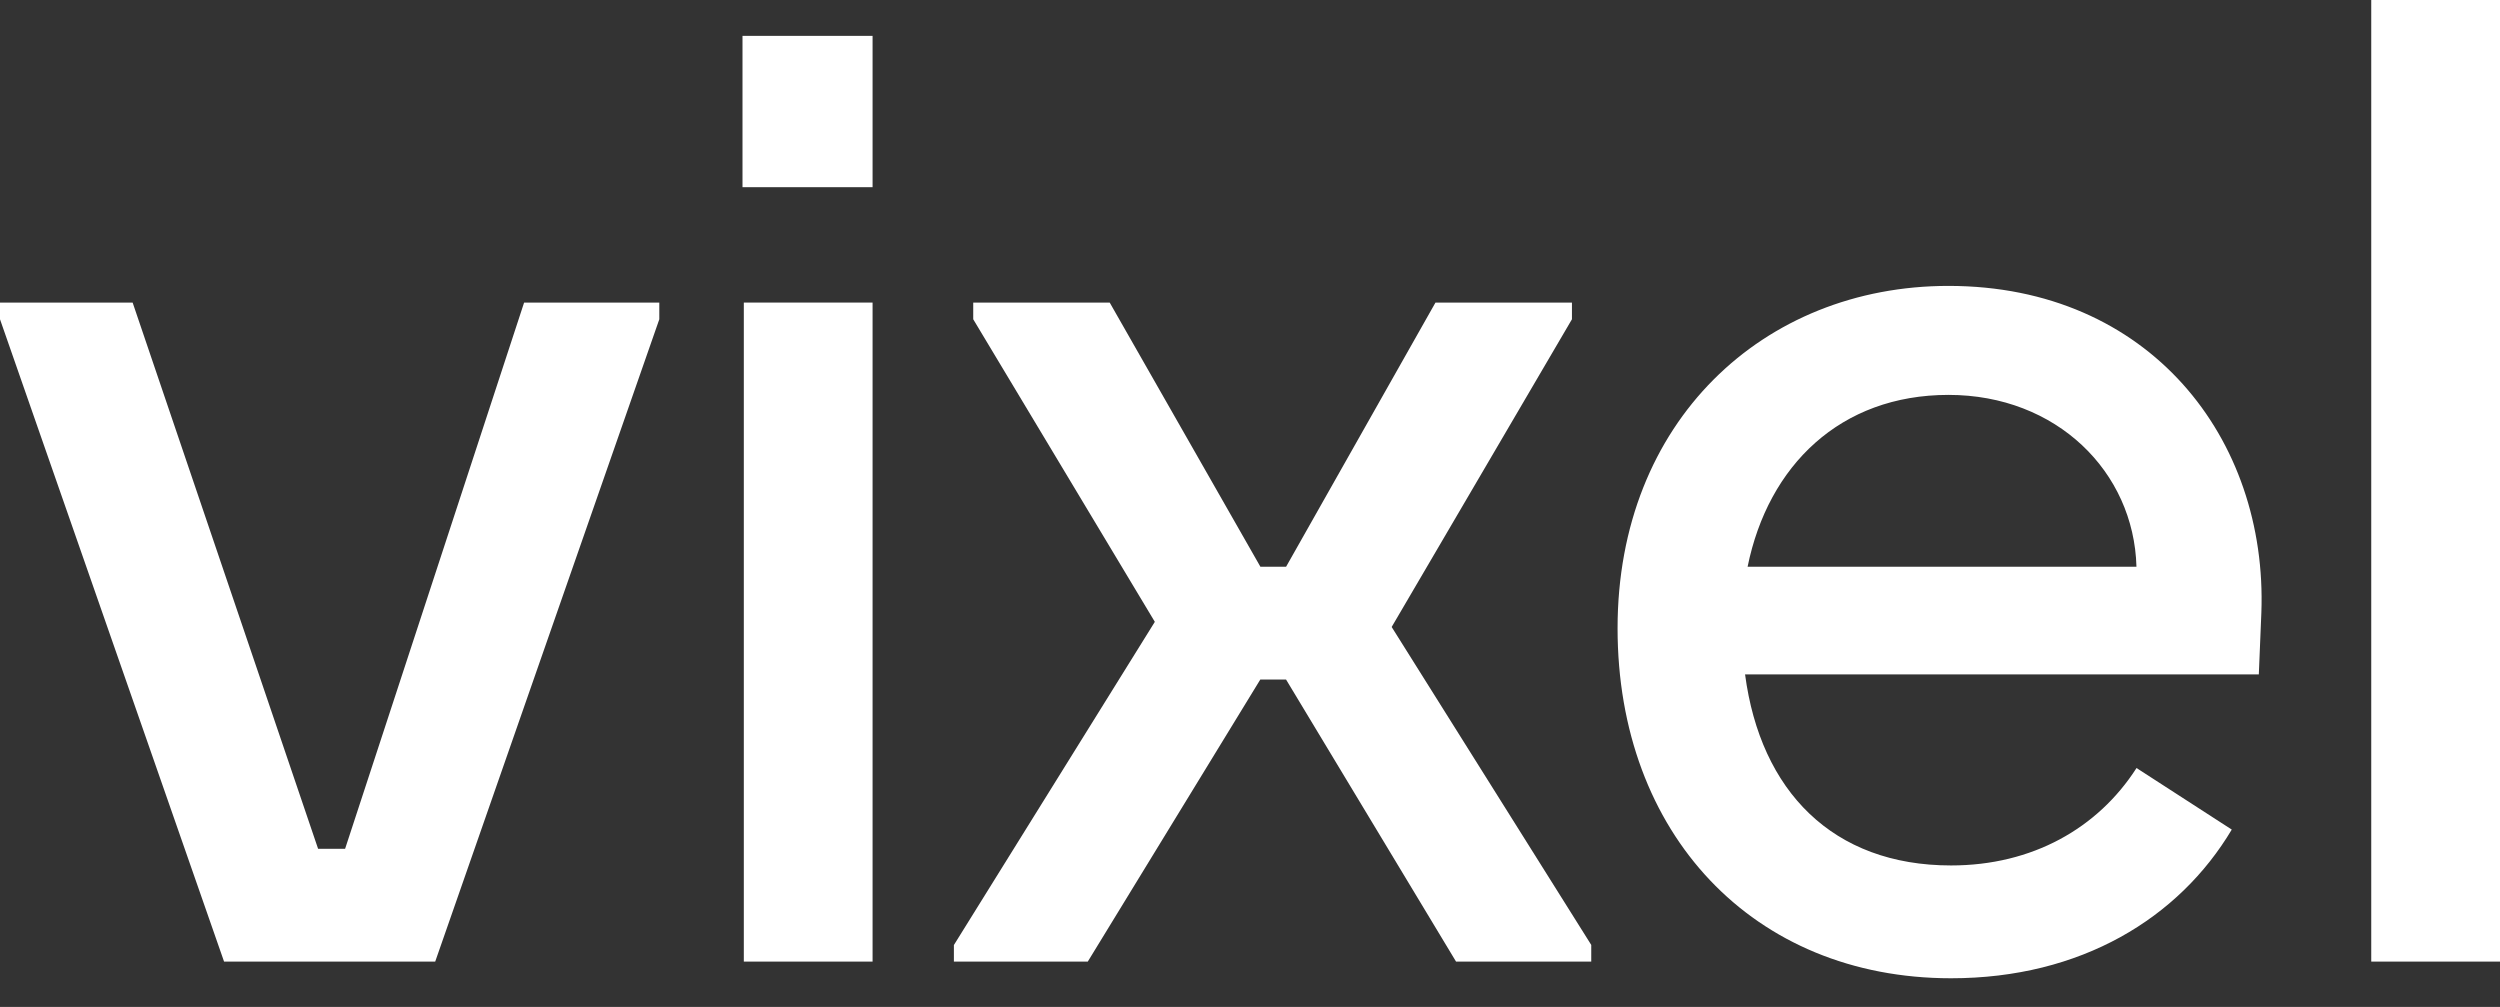
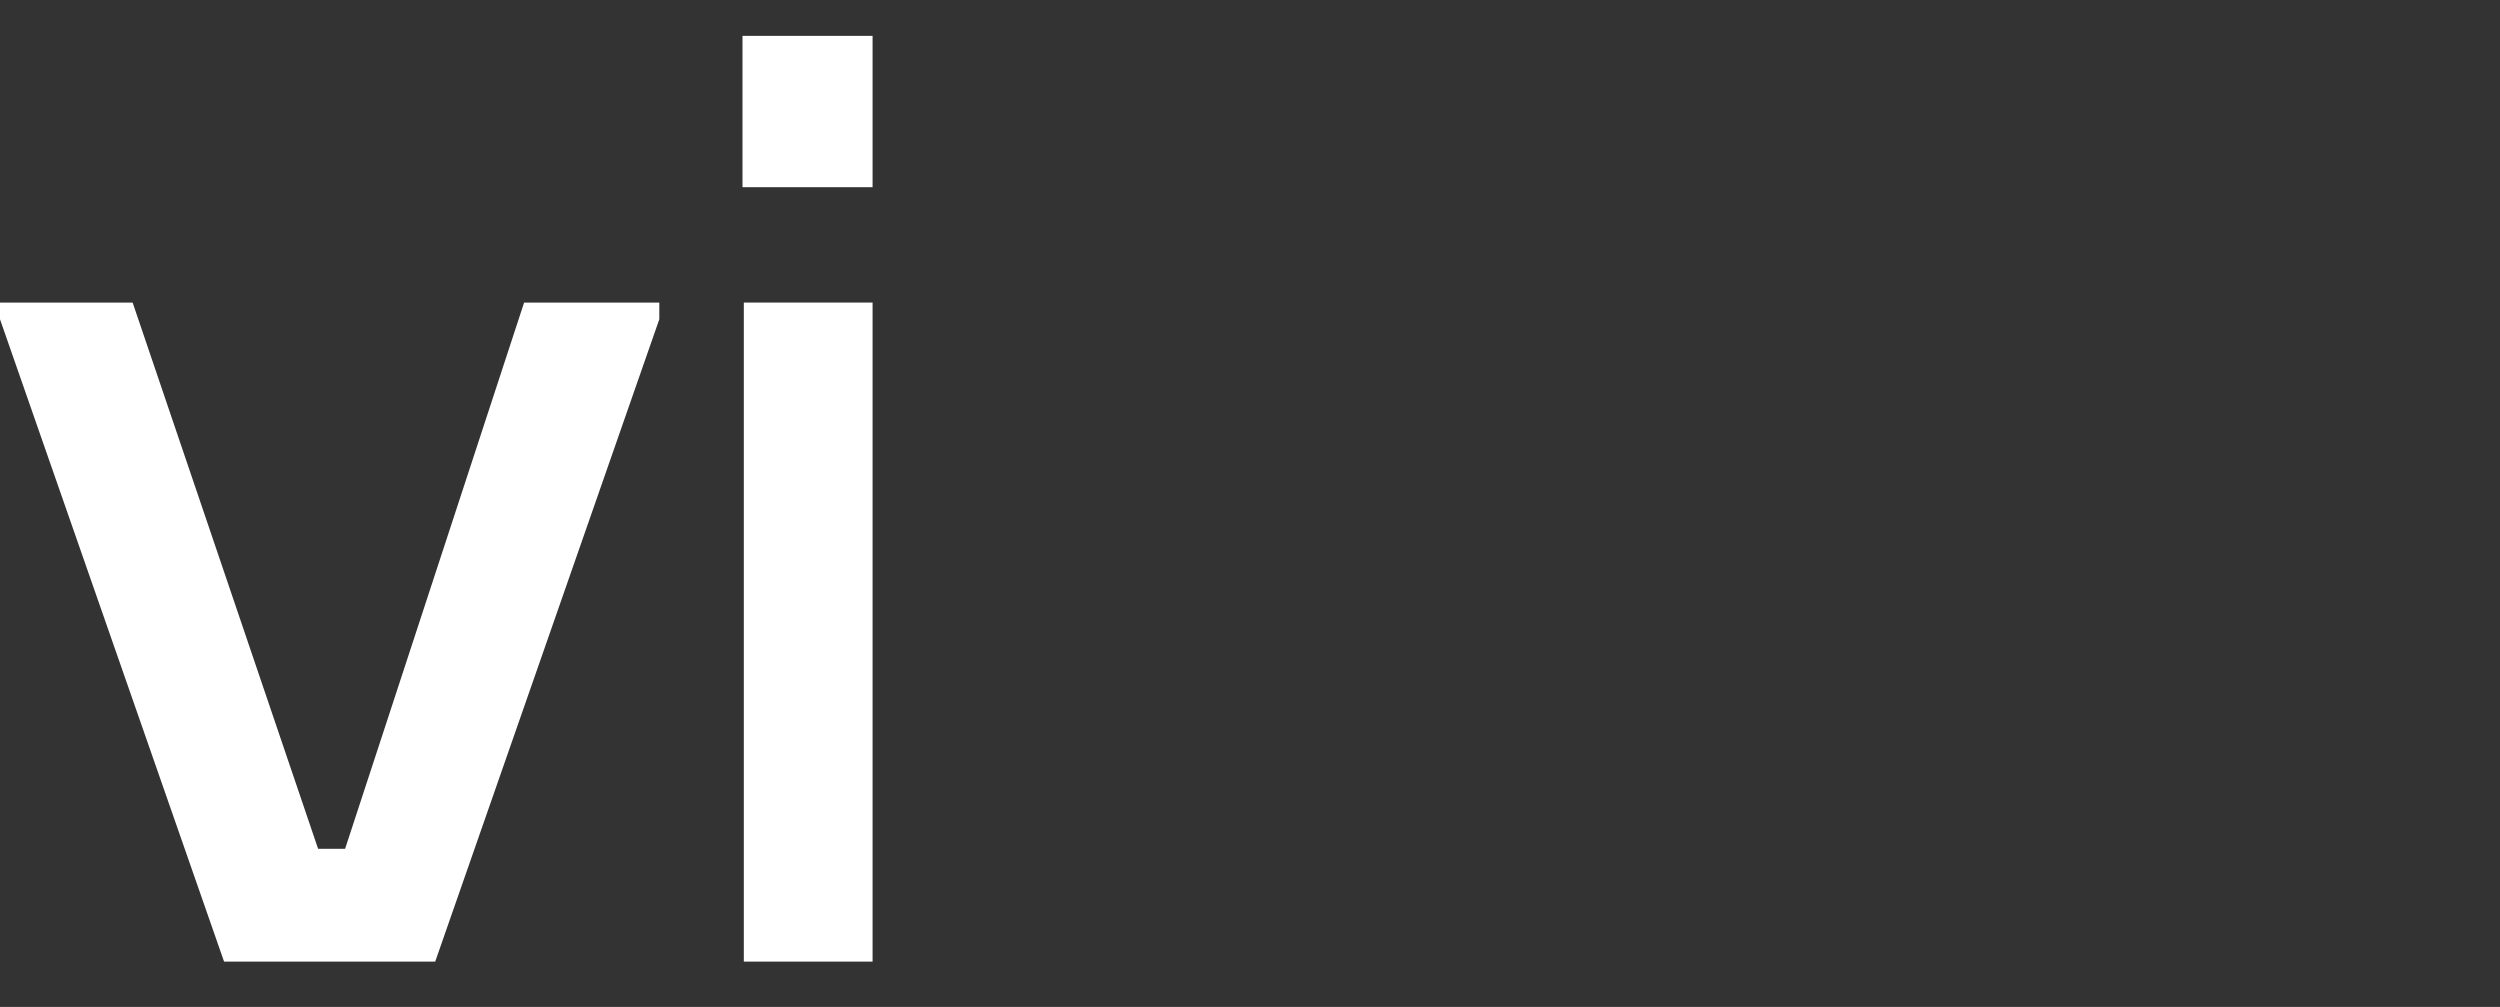
<svg xmlns="http://www.w3.org/2000/svg" width="72" height="29" viewBox="0 0 72 29" fill="none">
  <rect x="0" y="0" width="72" height="29" fill="#333333" stroke="none" />
  <path d="M0 9.195V8.715H3.82L9.161 24.445H9.939L15.094 8.715H18.988V9.195L12.534 27.694H6.453L0 9.195Z" fill="white" />
-   <path d="M21.384 1.033H25.13V5.391H21.384V1.033ZM21.422 8.714H25.13V27.694H21.422V8.714Z" fill="white" />
-   <path d="M27.474 27.214L33.259 17.909L28.029 9.195V8.715H31.96L36.299 16.321H37.04L41.341 8.715H45.272V9.195L40.08 18.057L45.828 27.214V27.694H41.934L37.038 19.57H36.297L31.328 27.694H27.472V27.214H27.474Z" fill="white" />
-   <path d="M46.586 18.094C46.586 12.149 50.776 8.234 56.117 8.234C61.902 8.234 65.313 12.629 65.127 17.65L65.054 19.423H50.258C50.703 22.782 52.78 24.925 56.191 24.925C58.528 24.925 60.419 23.855 61.532 22.119L64.275 23.892C62.755 26.44 59.937 28.174 56.191 28.174C50.481 28.174 46.586 24.002 46.586 18.094ZM61.53 16.321C61.457 13.589 59.231 11.373 56.117 11.373C53.002 11.373 50.925 13.404 50.331 16.321H61.53Z" fill="white" />
-   <path d="M68.292 0H72V27.694H68.292V0Z" fill="white" />
+   <path d="M21.384 1.033H25.13V5.391H21.384V1.033ZM21.422 8.714H25.13V27.694H21.422Z" fill="white" />
</svg>